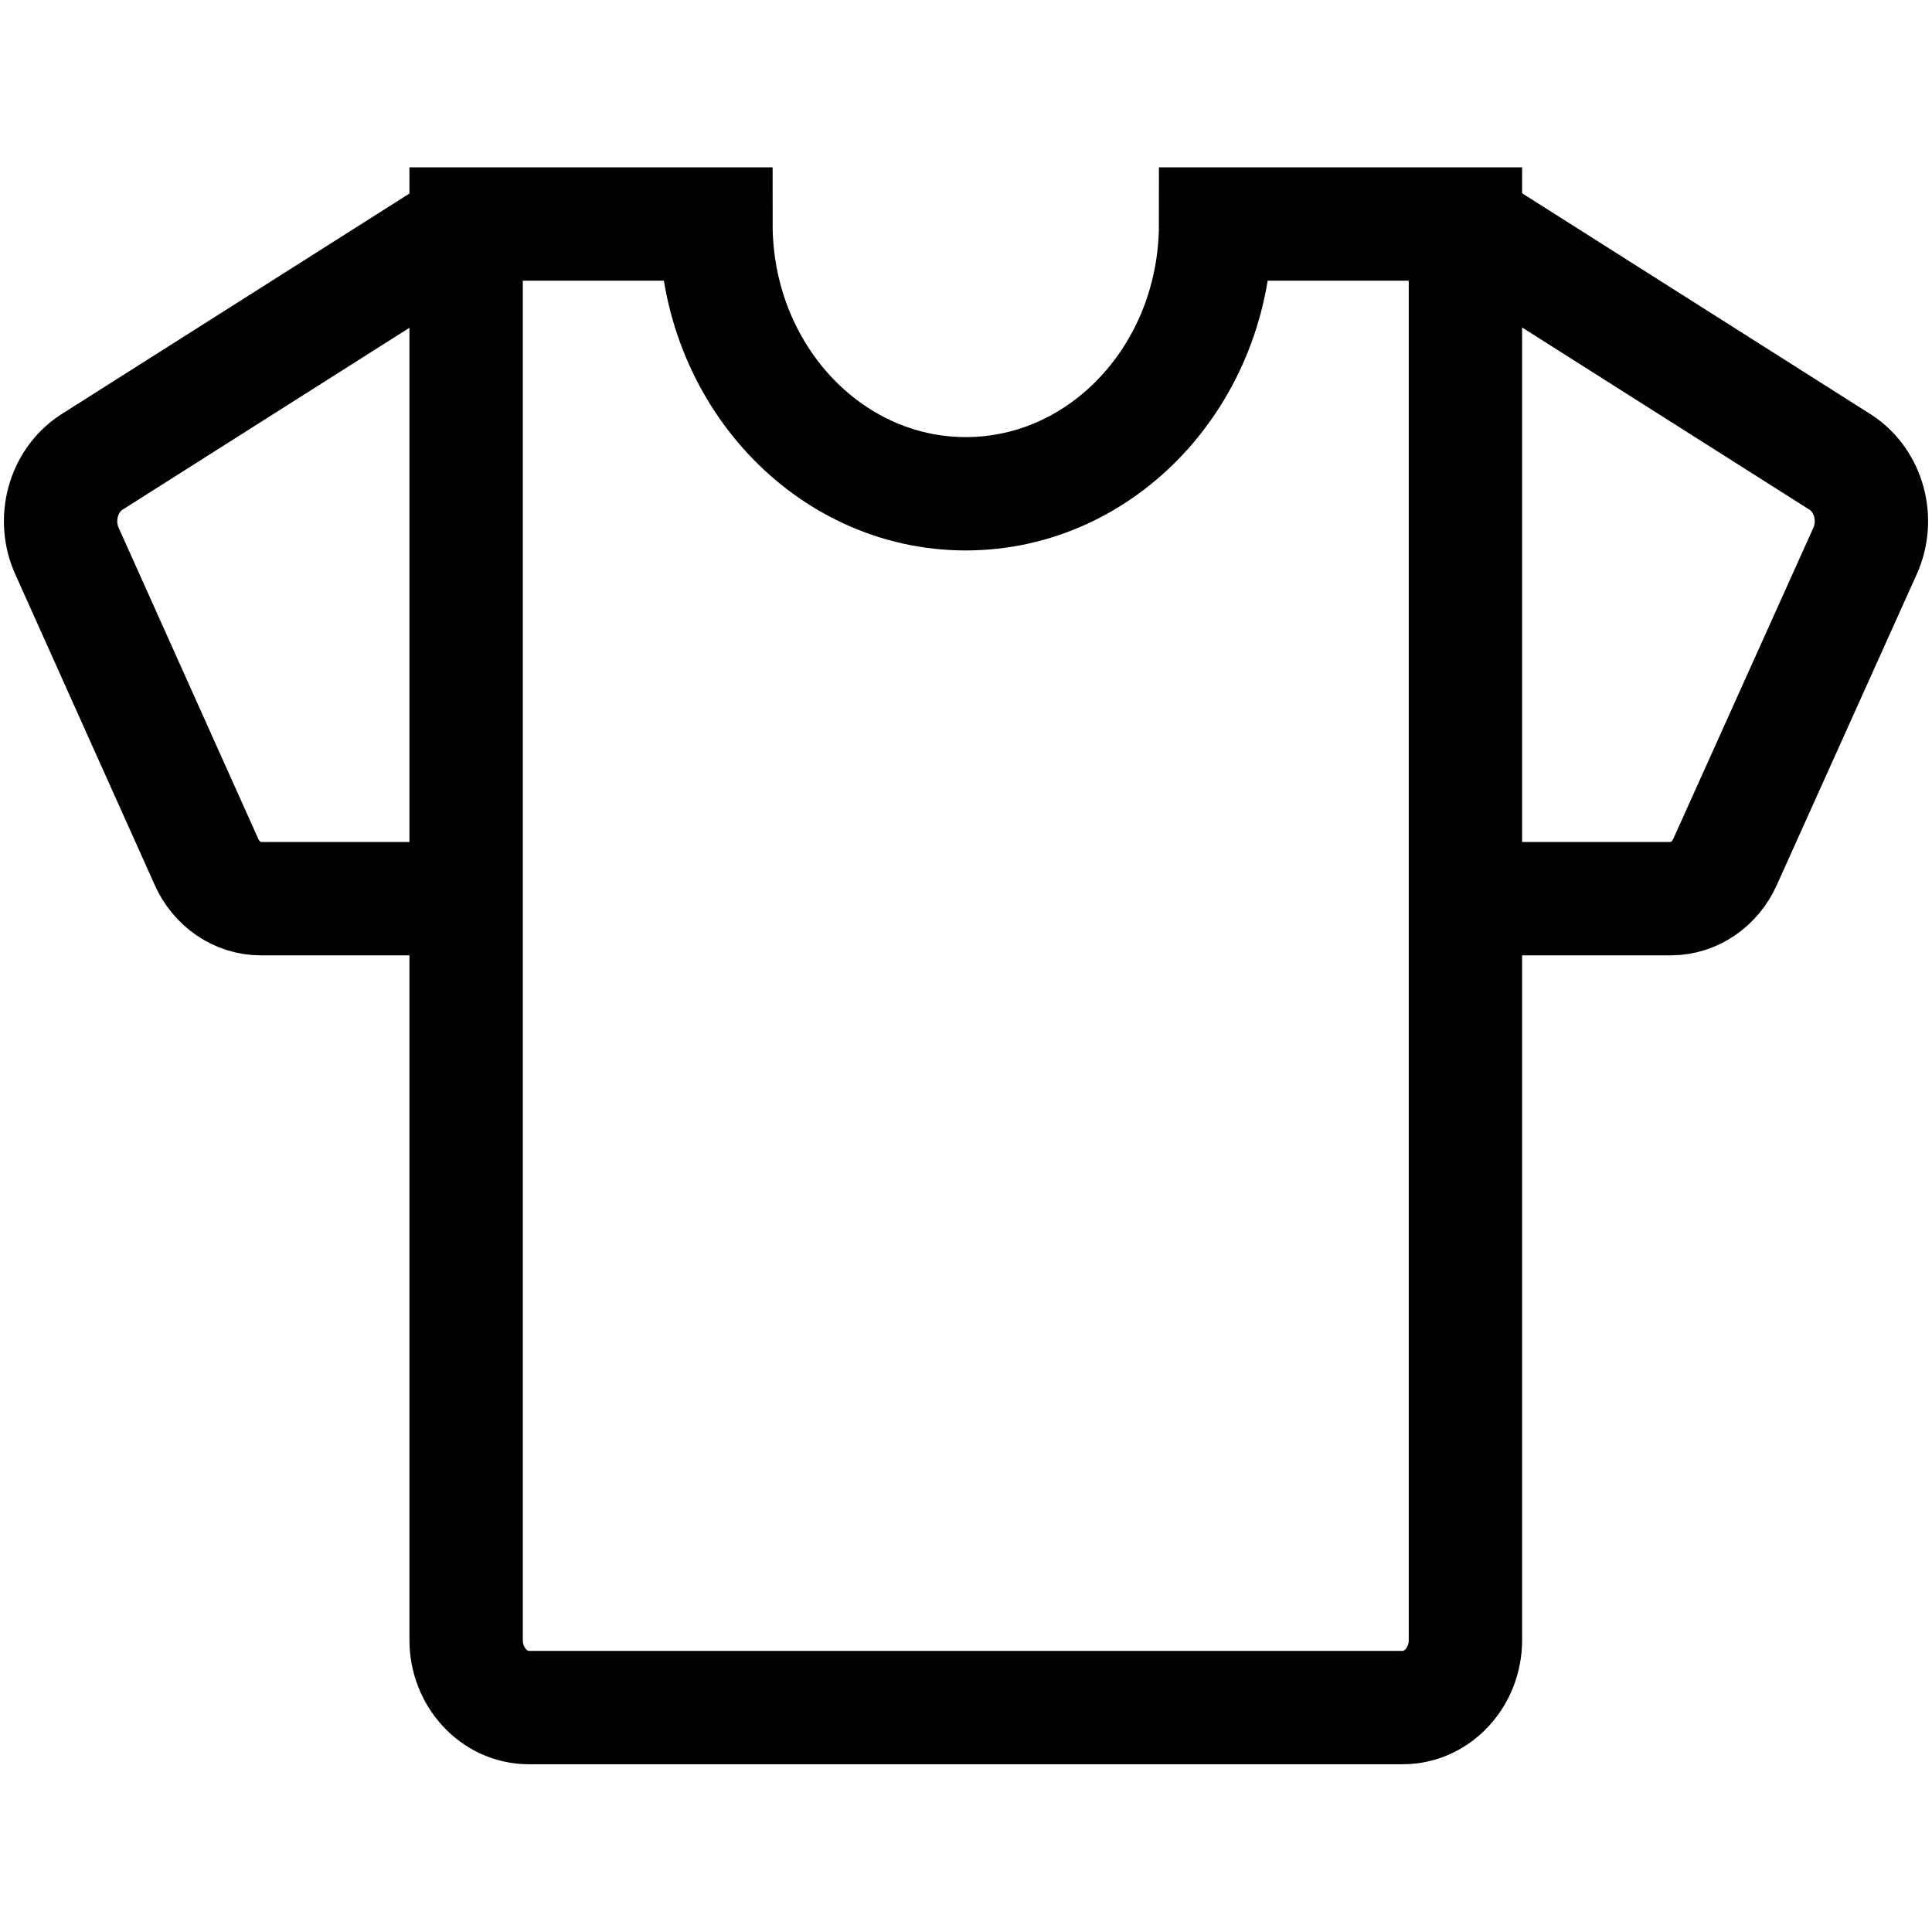
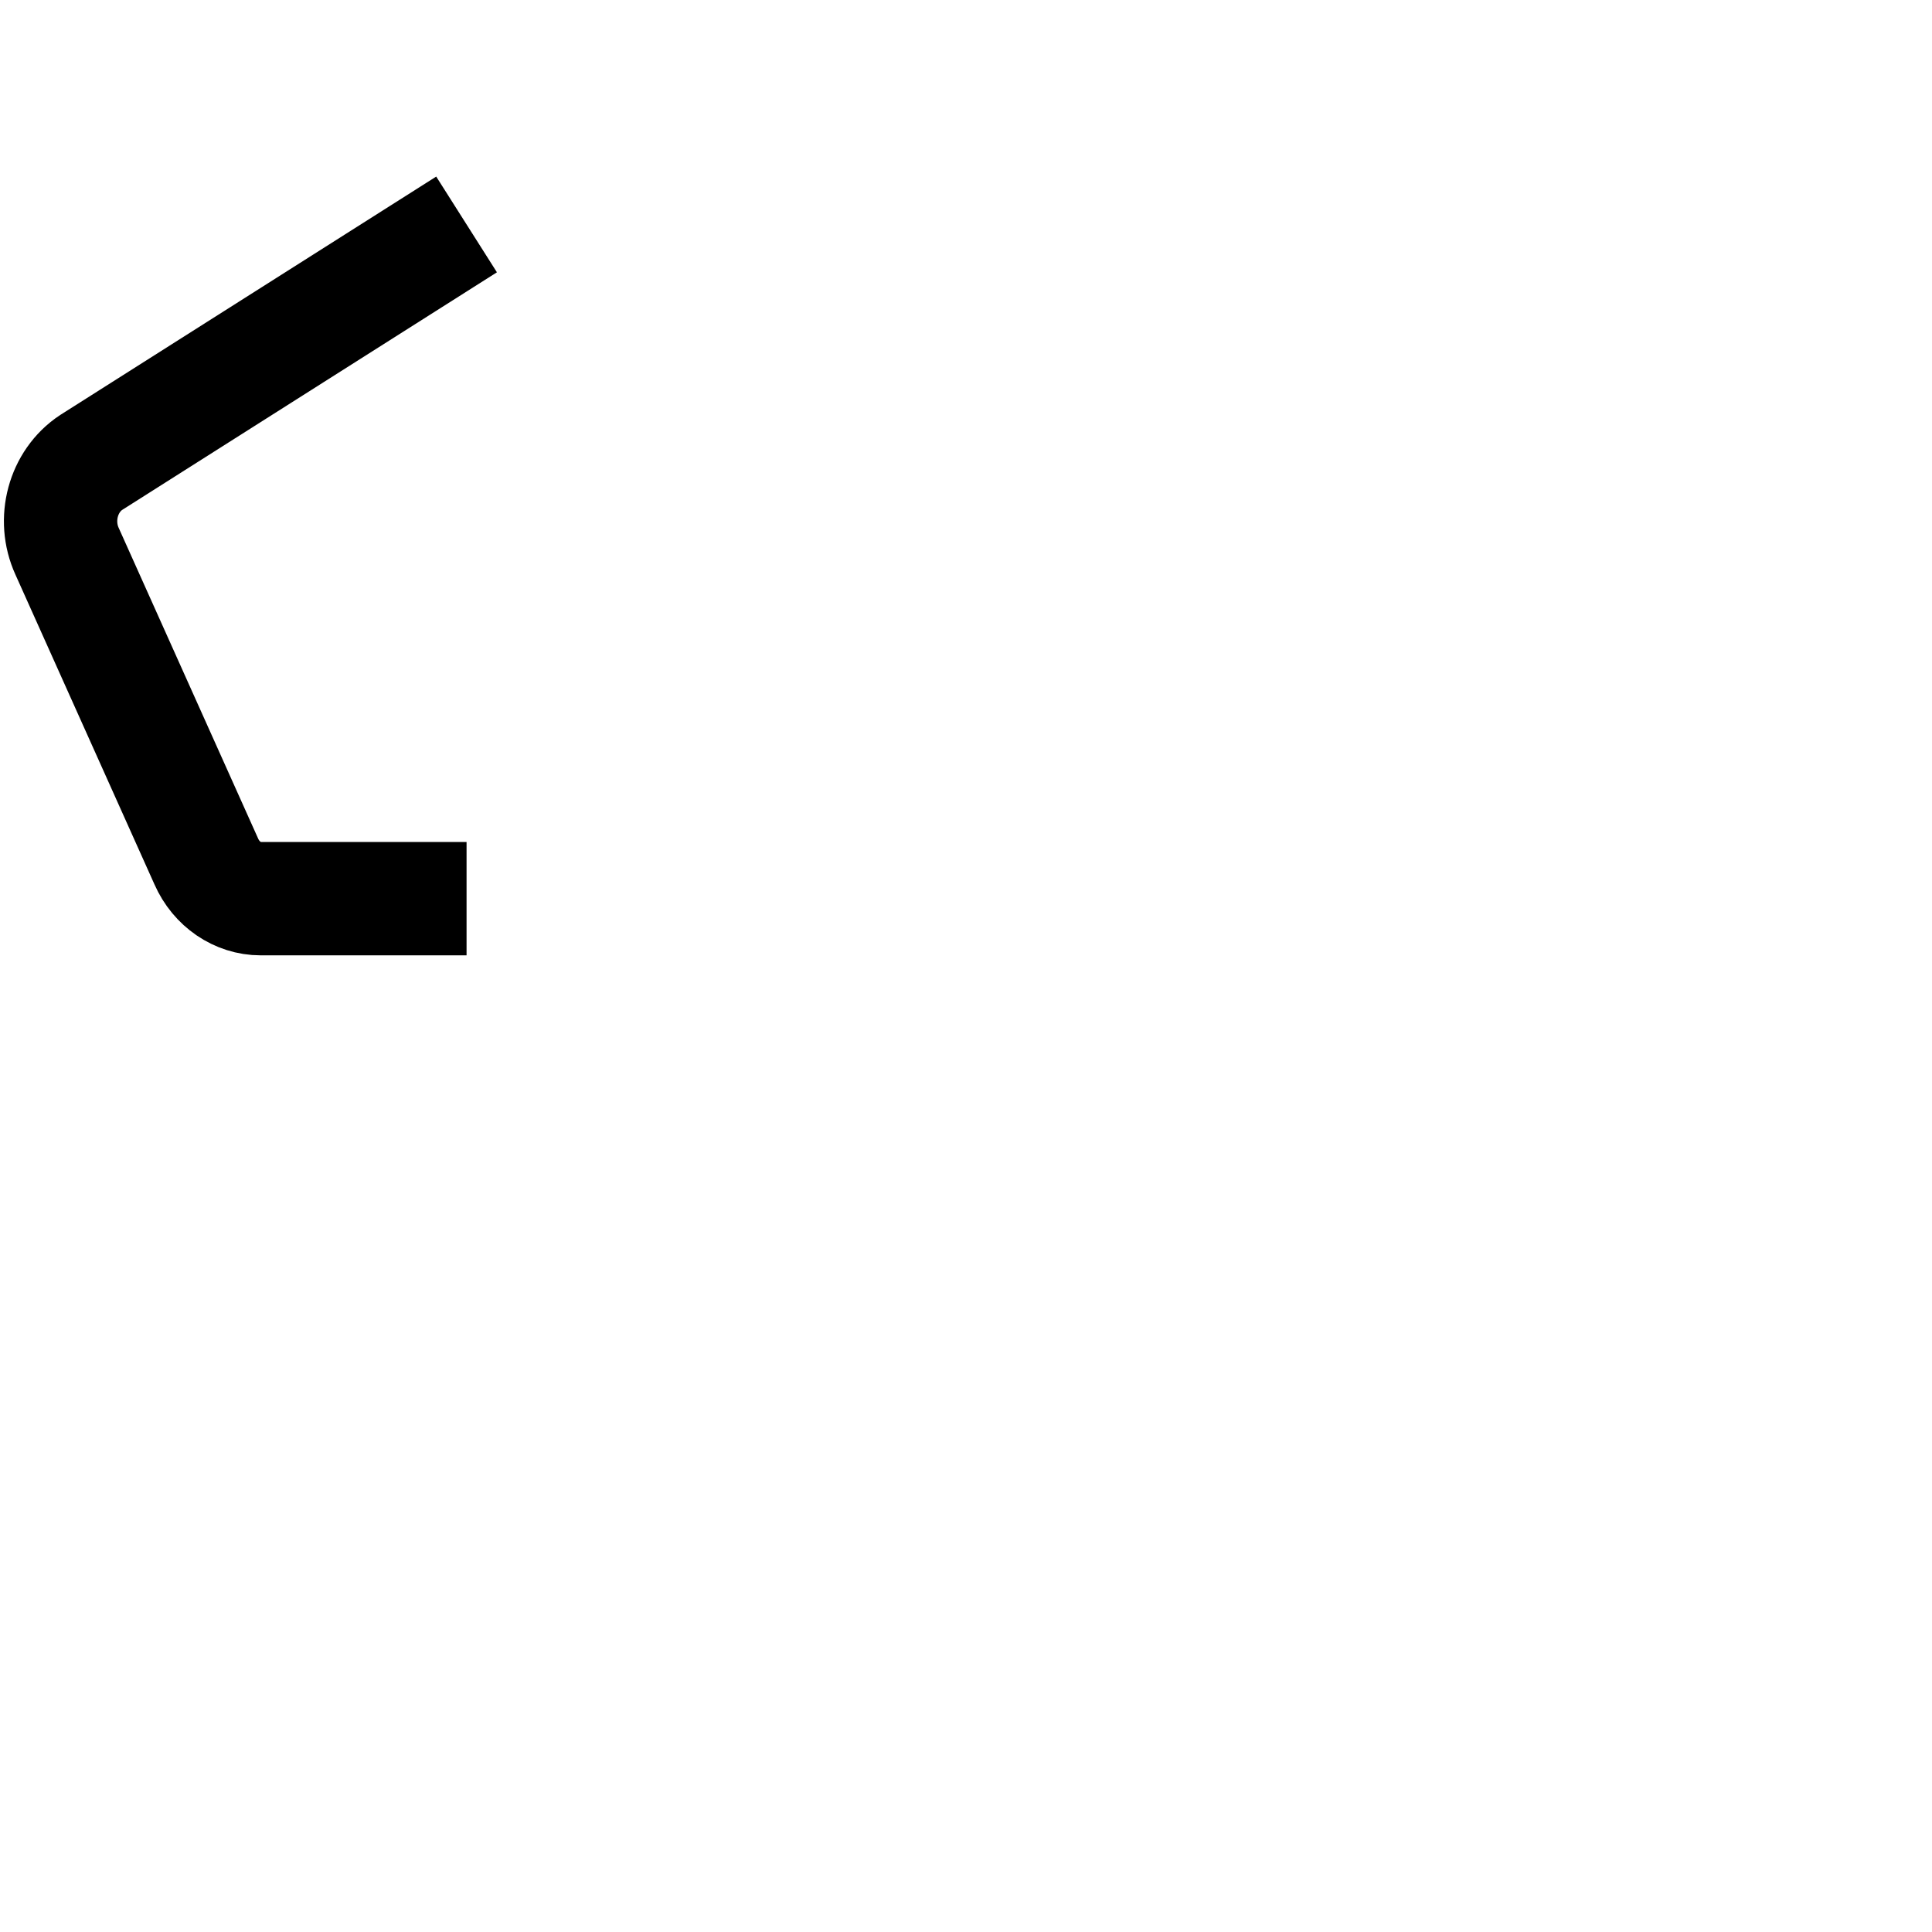
<svg xmlns="http://www.w3.org/2000/svg" version="1.1" id="Capa_1" x="0px" y="0px" viewBox="0 0 426.1 426.1" style="enable-background:new 0 0 426.1 426.1;" xml:space="preserve">
  <style type="text/css">
	.st0{fill:none;stroke:#000000;stroke-width:25;}
</style>
  <g>
-     <path class="st0" d="M323.2,198.2h45.3c5.1,0,9.8-3.2,12-8.2l30.8-68.4c3.2-7,0.9-15.5-5.3-19.6l-82.8-52.5" />
    <path class="st0" d="M102.9,198.2H57.5c-5.1,0-9.8-3.2-12-8.2l-30.7-68.4c-3.2-7-0.9-15.5,5.3-19.6l82.8-52.5" />
-     <path class="st0" d="M268.1,49.4c0,32.9-24.7,59.5-55.1,59.5s-55.1-26.6-55.1-59.5h-55.1v312.3c0,8.2,6.2,14.9,13.8,14.9h192.8   c7.6,0,13.8-6.7,13.8-14.9V49.4H268.1z" />
  </g>
</svg>